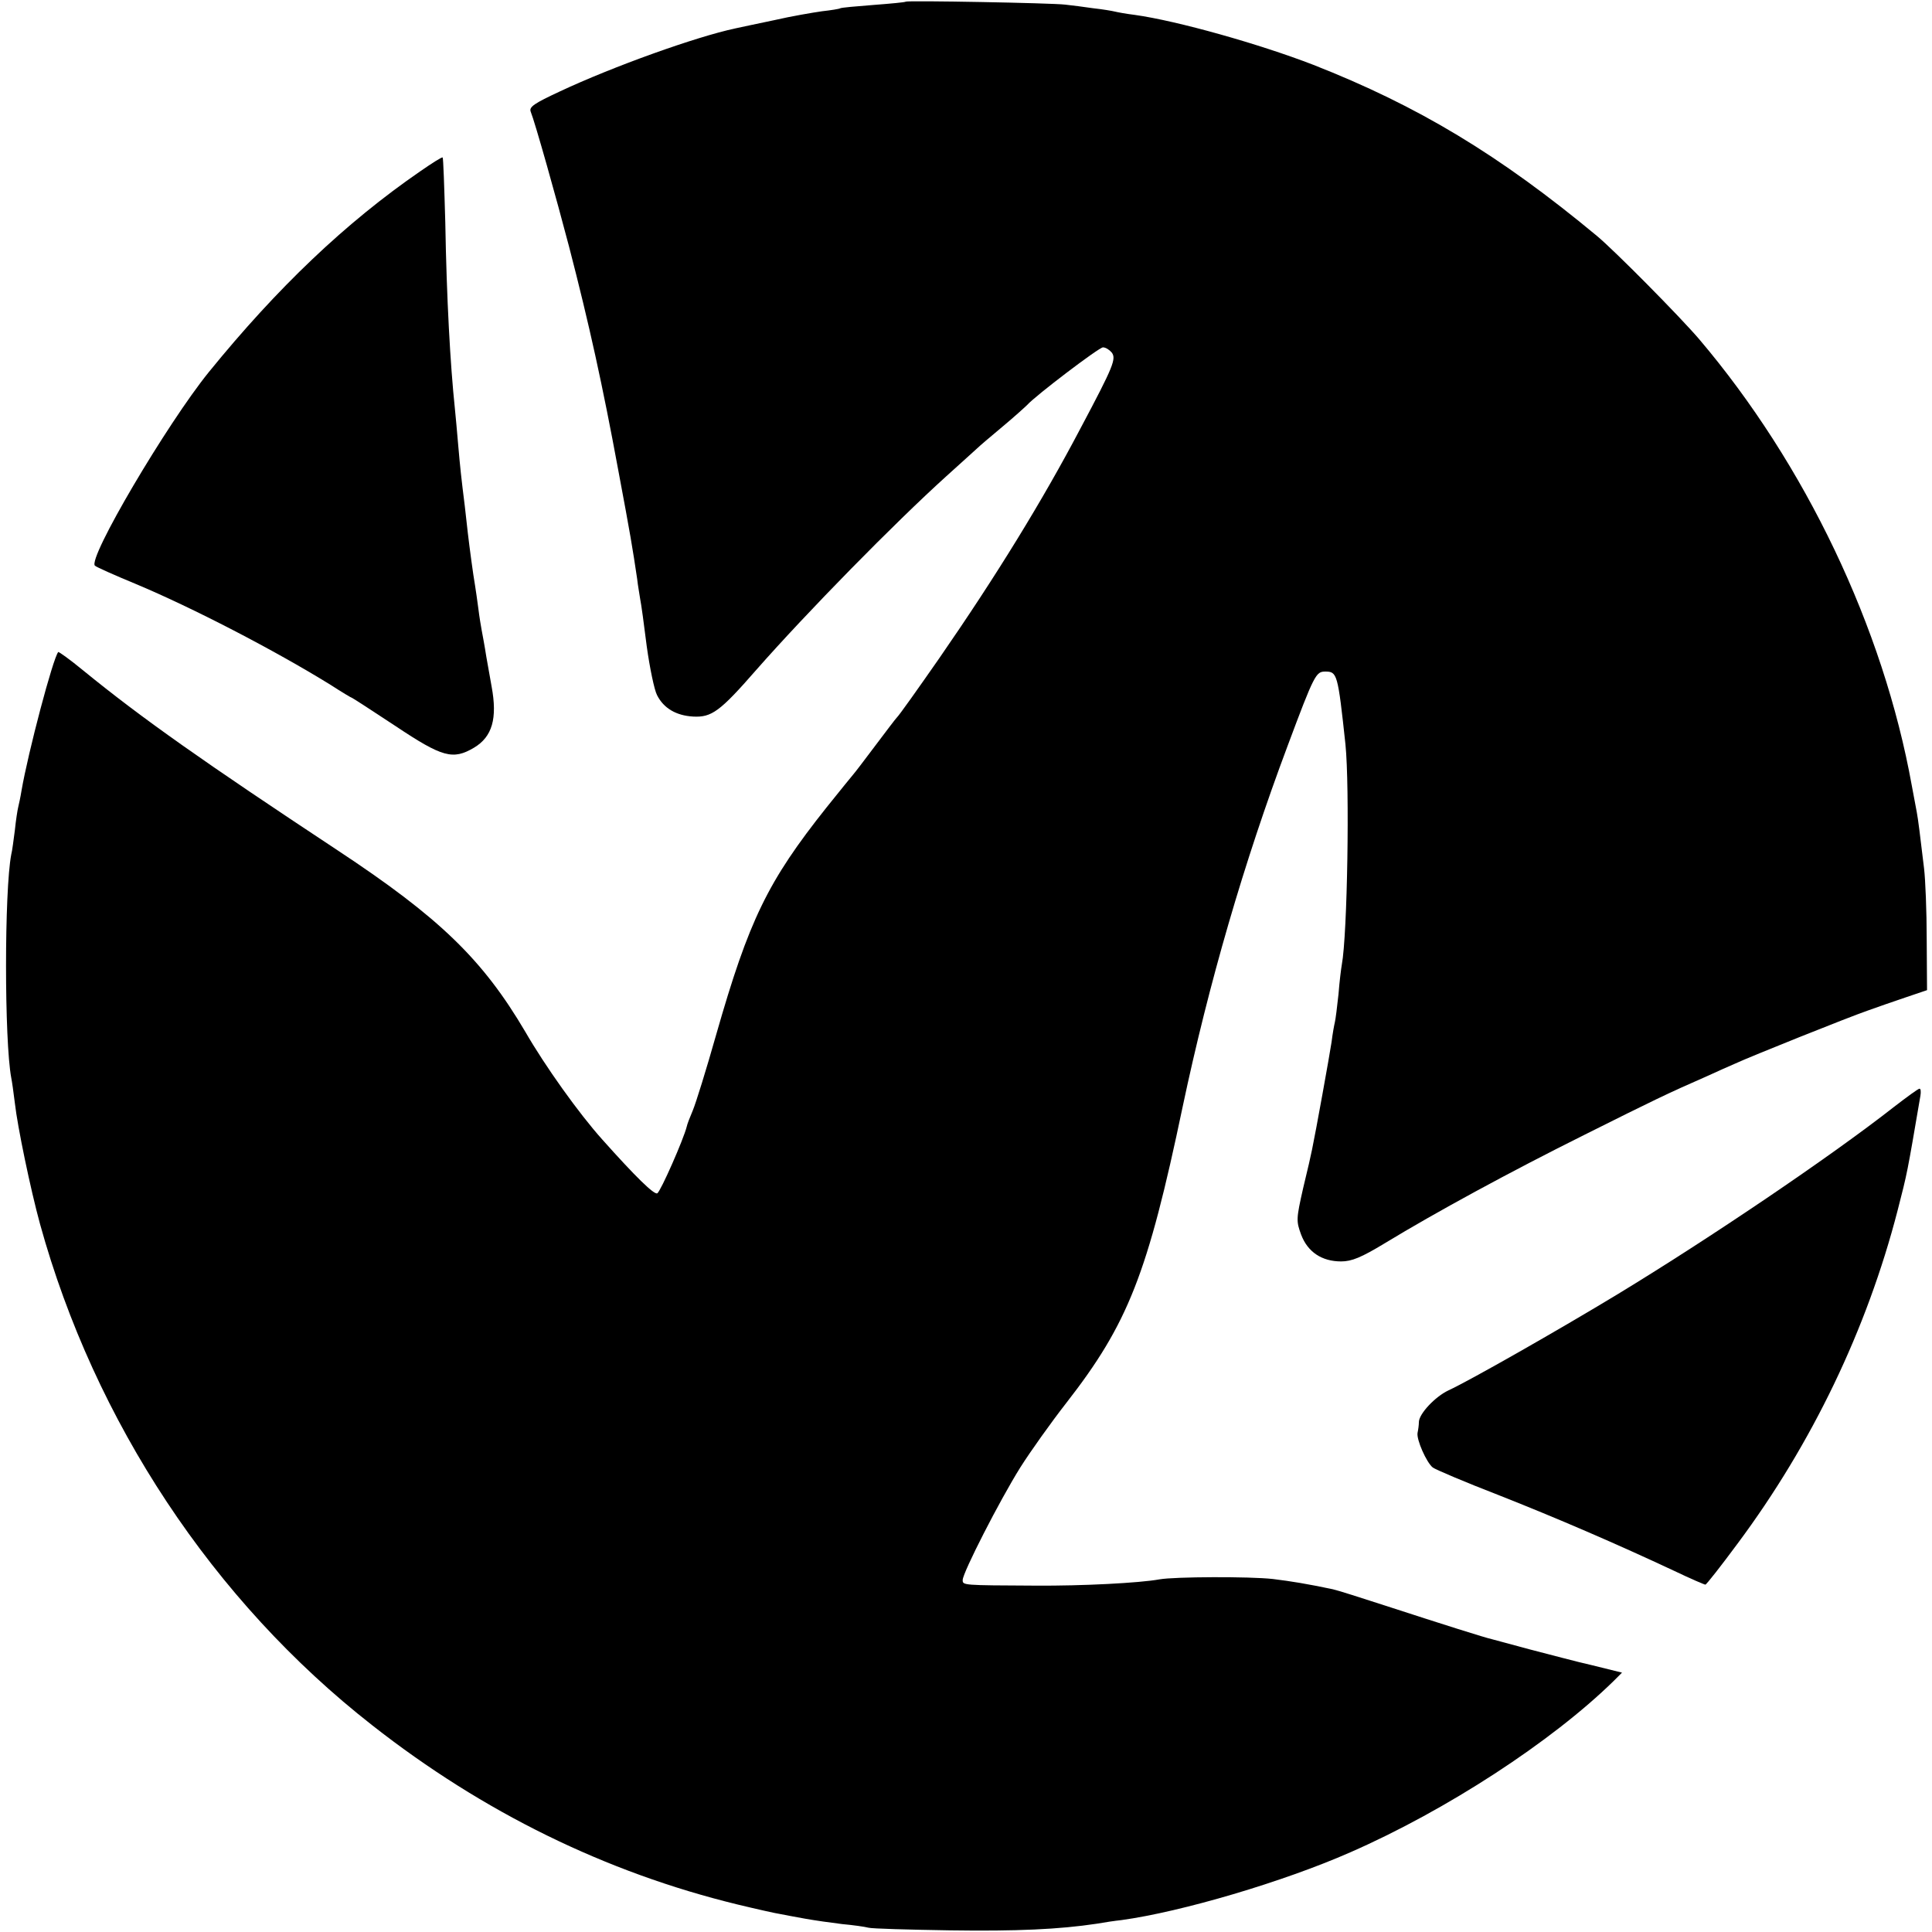
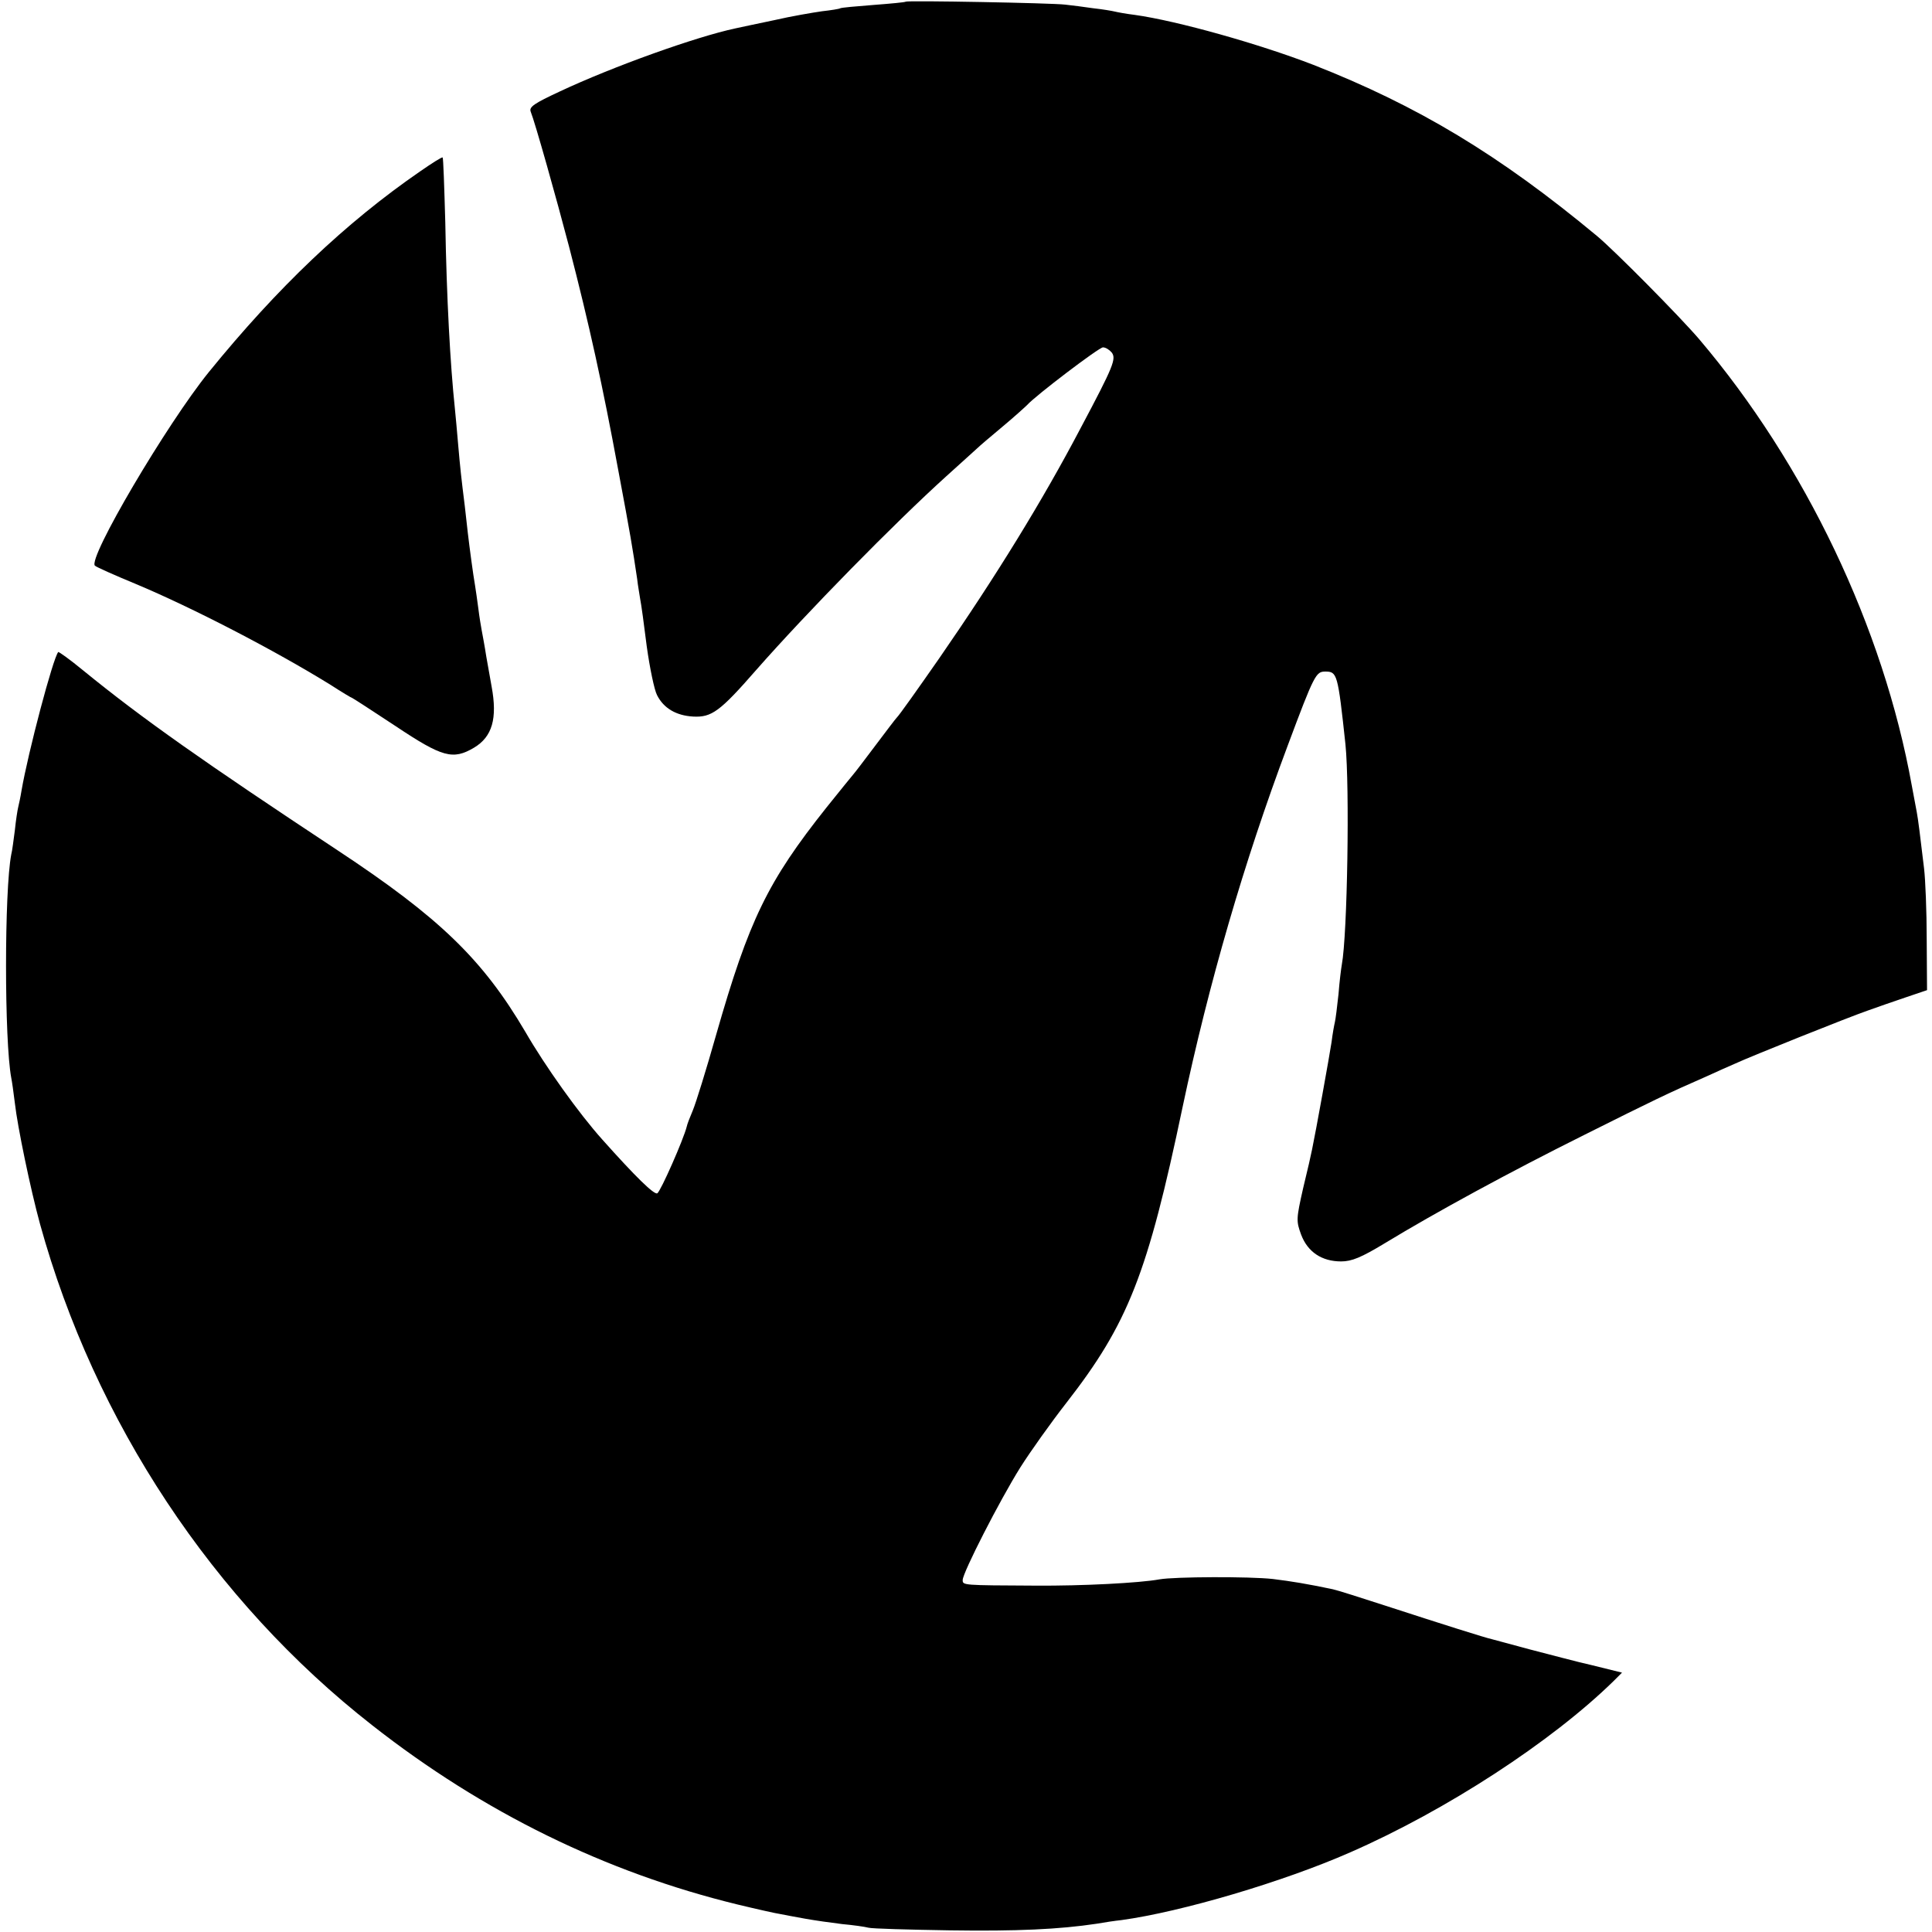
<svg xmlns="http://www.w3.org/2000/svg" version="1.0" width="584pt" height="584pt" viewBox="0 0 584 584" preserveAspectRatio="xMidYMid meet">
  <g transform="translate(0,584) scale(0.1,-0.1)" fill="#000000" stroke="none">
    <path d="M2738 5835 c-2 -2 -46 -6 -98 -10 -52 -4 -97 -8 -100 -10 -3 -2 -28 -6 -55 -9 -28 -4 -93 -15 -145 -27 -52 -11 -105 -22 -118 -25 -117 -25 -367 -114 -531 -191 -75 -35 -92 -46 -87 -60 14 -35 78 -263 116 -408 61 -235 102 -422 149 -677 37 -197 43 -234 57 -328 2 -19 7 -46 9 -60 3 -14 12 -79 20 -144 9 -65 23 -132 31 -147 20 -40 58 -62 109 -65 56 -3 81 15 191 141 153 174 418 444 574 585 46 41 88 80 94 85 6 6 40 35 76 65 36 30 69 60 75 66 25 28 217 174 229 174 8 0 19 -7 26 -15 15 -19 7 -40 -94 -230 -114 -217 -254 -445 -427 -695 -62 -89 -122 -174 -129 -180 -3 -3 -32 -41 -65 -85 -33 -44 -62 -82 -65 -85 -3 -3 -39 -48 -81 -100 -179 -225 -235 -341 -334 -687 -30 -106 -62 -209 -71 -230 -9 -21 -17 -42 -18 -48 -10 -40 -79 -196 -89 -202 -9 -6 -67 51 -166 162 -71 79 -173 222 -233 326 -129 219 -259 345 -568 549 -404 267 -589 397 -768 543 -40 33 -75 58 -76 56 -16 -19 -91 -303 -111 -419 -3 -19 -8 -42 -10 -50 -2 -8 -7 -39 -10 -69 -4 -30 -8 -63 -11 -74 -21 -109 -21 -563 0 -675 2 -9 7 -44 11 -77 8 -71 47 -259 76 -365 165 -597 523 -1139 1004 -1515 335 -263 706 -445 1105 -542 58 -14 116 -27 130 -29 14 -3 48 -9 75 -14 28 -5 77 -12 110 -16 33 -3 69 -8 80 -11 11 -3 121 -6 245 -8 204 -3 332 3 445 20 22 4 56 9 75 11 182 25 490 116 692 205 290 127 608 334 796 518 l25 25 -89 22 c-49 11 -134 34 -189 48 -55 15 -107 29 -115 31 -19 4 -149 45 -321 101 -74 24 -146 47 -160 50 -81 17 -125 24 -181 31 -71 8 -298 7 -343 -1 -60 -11 -233 -20 -375 -19 -221 1 -220 1 -220 17 0 22 112 241 174 340 31 49 93 136 139 195 187 240 246 390 352 896 79 373 185 738 317 1090 81 217 86 225 114 225 36 0 38 -6 61 -220 13 -128 6 -575 -11 -666 -2 -11 -7 -50 -10 -89 -4 -38 -9 -77 -11 -85 -2 -8 -7 -35 -10 -60 -6 -40 -48 -273 -59 -325 -2 -11 -14 -64 -27 -117 -21 -93 -21 -99 -6 -140 20 -53 63 -81 121 -81 32 0 61 12 132 55 153 93 379 216 604 328 208 104 251 125 370 177 30 14 69 31 85 38 45 21 342 140 400 160 28 10 79 28 115 40 l65 22 -1 154 c0 85 -4 181 -8 214 -12 101 -18 149 -22 170 -2 11 -9 47 -15 80 -86 478 -322 972 -643 1350 -59 69 -257 269 -309 312 -295 245 -541 393 -857 517 -163 63 -411 133 -540 151 -25 3 -52 8 -60 10 -8 2 -37 7 -65 10 -27 4 -66 9 -85 11 -40 5 -477 13 -482 9z" />
    <path d="M1270 5322 c-225 -155 -431 -351 -639 -607 -127 -157 -367 -564 -344 -585 4 -4 60 -29 123 -55 172 -72 419 -200 589 -305 34 -22 64 -40 66 -40 1 0 60 -38 131 -85 141 -94 173 -103 237 -65 55 33 71 88 53 185 -3 17 -10 57 -16 90 -5 33 -12 69 -14 80 -2 11 -7 40 -10 65 -3 25 -8 56 -10 70 -6 34 -17 117 -22 160 -2 19 -6 55 -9 80 -11 88 -14 116 -20 185 -3 39 -8 88 -10 110 -14 133 -25 332 -29 563 -3 107 -6 195 -8 196 -2 2 -32 -17 -68 -42z" />
-     <path d="M5725 2494 c-194 -152 -557 -397 -835 -566 -180 -109 -447 -261 -512 -291 -40 -19 -88 -70 -89 -95 0 -9 -2 -24 -4 -33 -4 -20 27 -90 46 -105 8 -6 97 -44 198 -83 180 -71 358 -148 533 -230 48 -23 90 -41 93 -41 3 0 47 56 98 125 224 301 390 646 483 1006 30 117 28 107 69 347 2 12 1 22 -3 21 -4 0 -38 -25 -77 -55z" />
  </g>
</svg>